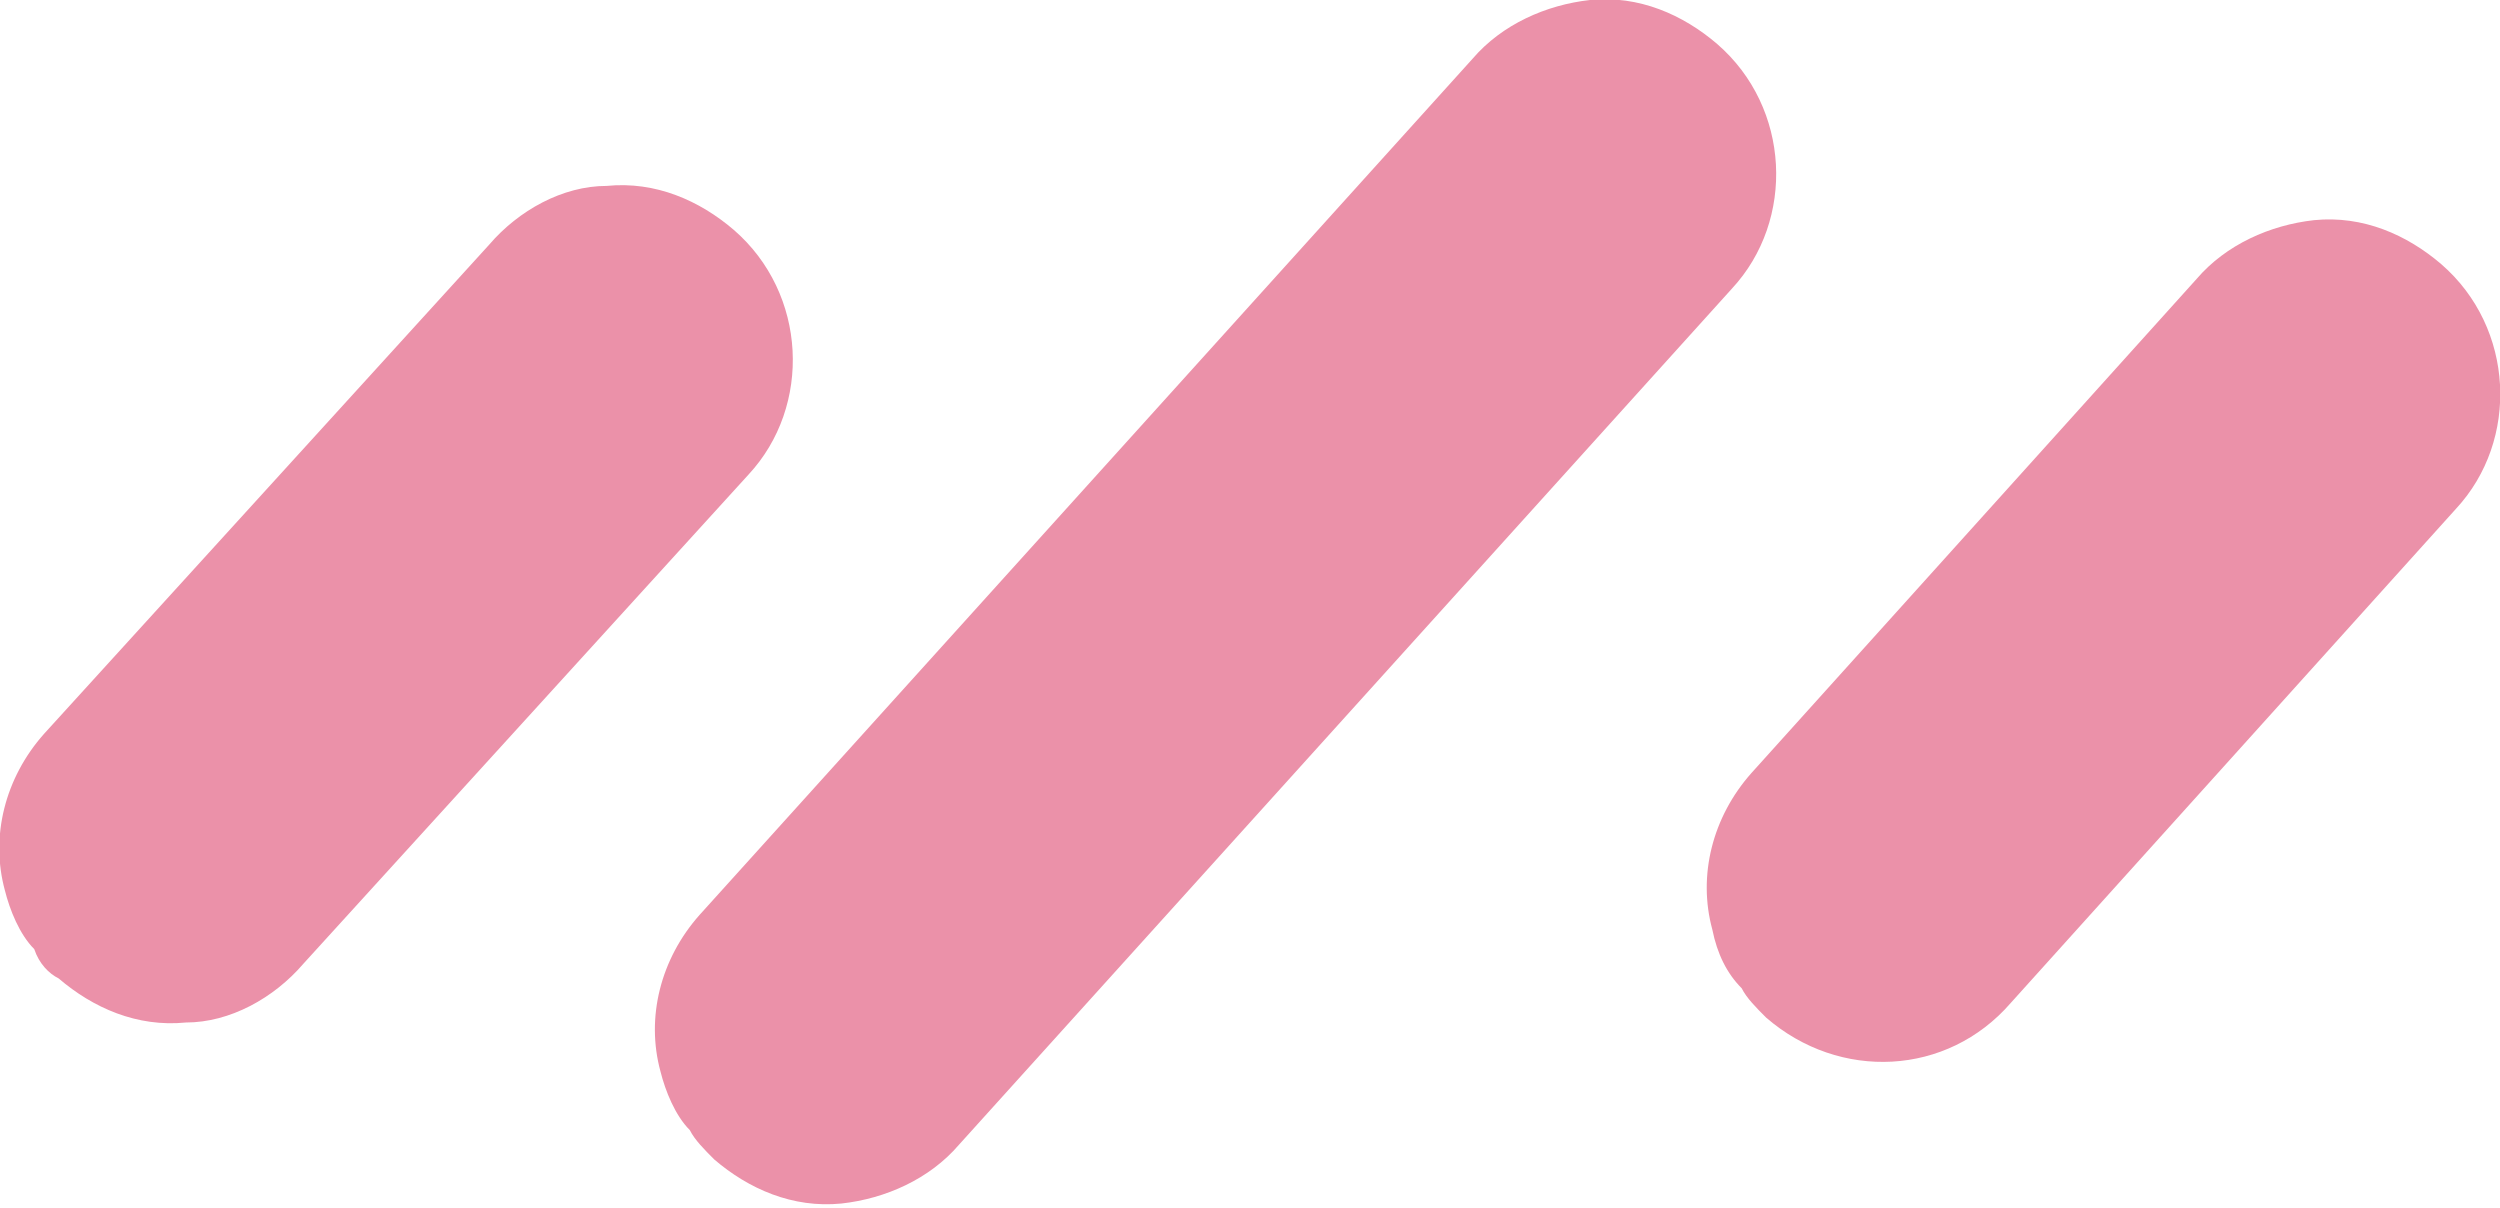
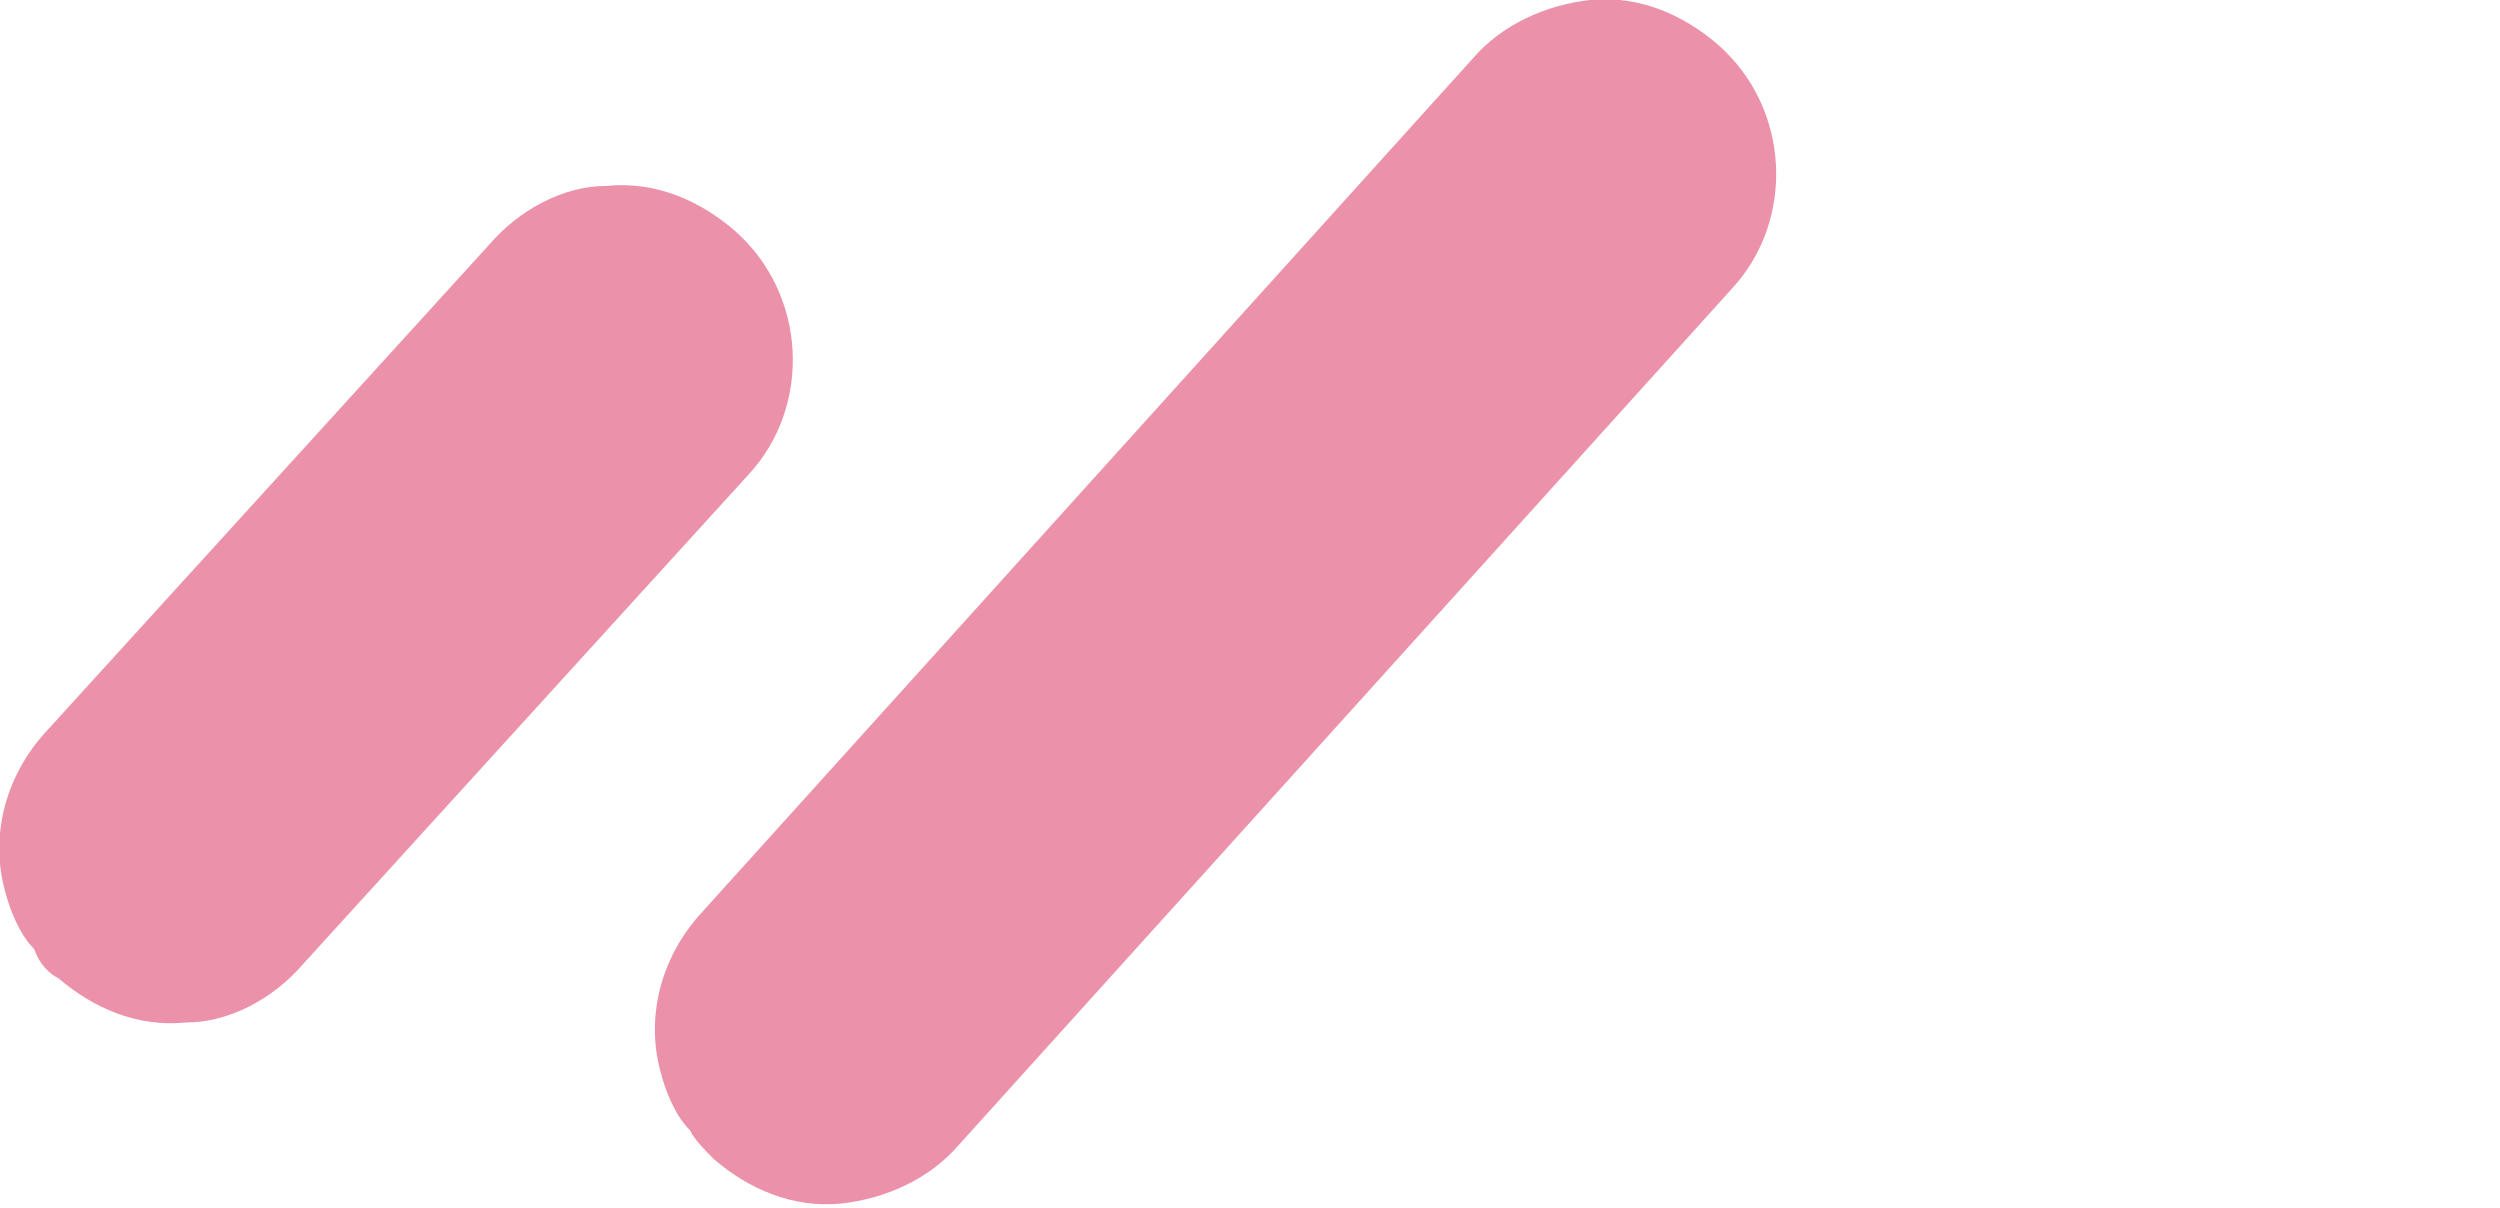
<svg xmlns="http://www.w3.org/2000/svg" version="1.1" id="Layer_1" x="0px" y="0px" viewBox="0 0 51.1 24.7" style="enable-background:new 0 0 51.1 24.7;" xml:space="preserve">
  <style type="text/css">
	.st0{fill:#EB91A9;}
</style>
  <g>
-     <path class="st0" d="M49.9,5.4c-0.7-0.6-1.6-1-2.6-0.9c-0.9,0.1-1.8,0.5-2.4,1.2l-9.1,10.1c-0.8,0.9-1.1,2.1-0.8,3.2   c0.1,0.5,0.3,0.9,0.6,1.2c0.1,0.2,0.3,0.4,0.5,0.6c1.5,1.3,3.7,1.2,5-0.3l9.1-10.1C51.5,9,51.4,6.7,49.9,5.4z" />
    <path class="st0" d="M15.3,9.7c1.3-1.4,1.2-3.7-0.3-5c-0.7-0.6-1.6-1-2.6-0.9c-0.9,0-1.8,0.5-2.4,1.2L0.9,15   c-0.8,0.9-1.1,2.1-0.8,3.2c0.1,0.4,0.3,0.9,0.6,1.2C0.8,19.7,1,19.9,1.2,20c0.7,0.6,1.6,1,2.6,0.9c0.9,0,1.8-0.5,2.4-1.2L15.3,9.7z   " />
    <path class="st0" d="M35.4,5.9c1.3-1.4,1.2-3.7-0.3-5c-0.7-0.6-1.6-1-2.6-0.9c-0.9,0.1-1.8,0.5-2.4,1.2L14.3,18.7   c-0.8,0.9-1.1,2.1-0.8,3.2c0.1,0.4,0.3,0.9,0.6,1.2c0.1,0.2,0.3,0.4,0.5,0.6c0.7,0.6,1.6,1,2.6,0.9c0.9-0.1,1.8-0.5,2.4-1.2   L35.4,5.9z" />
  </g>
</svg>